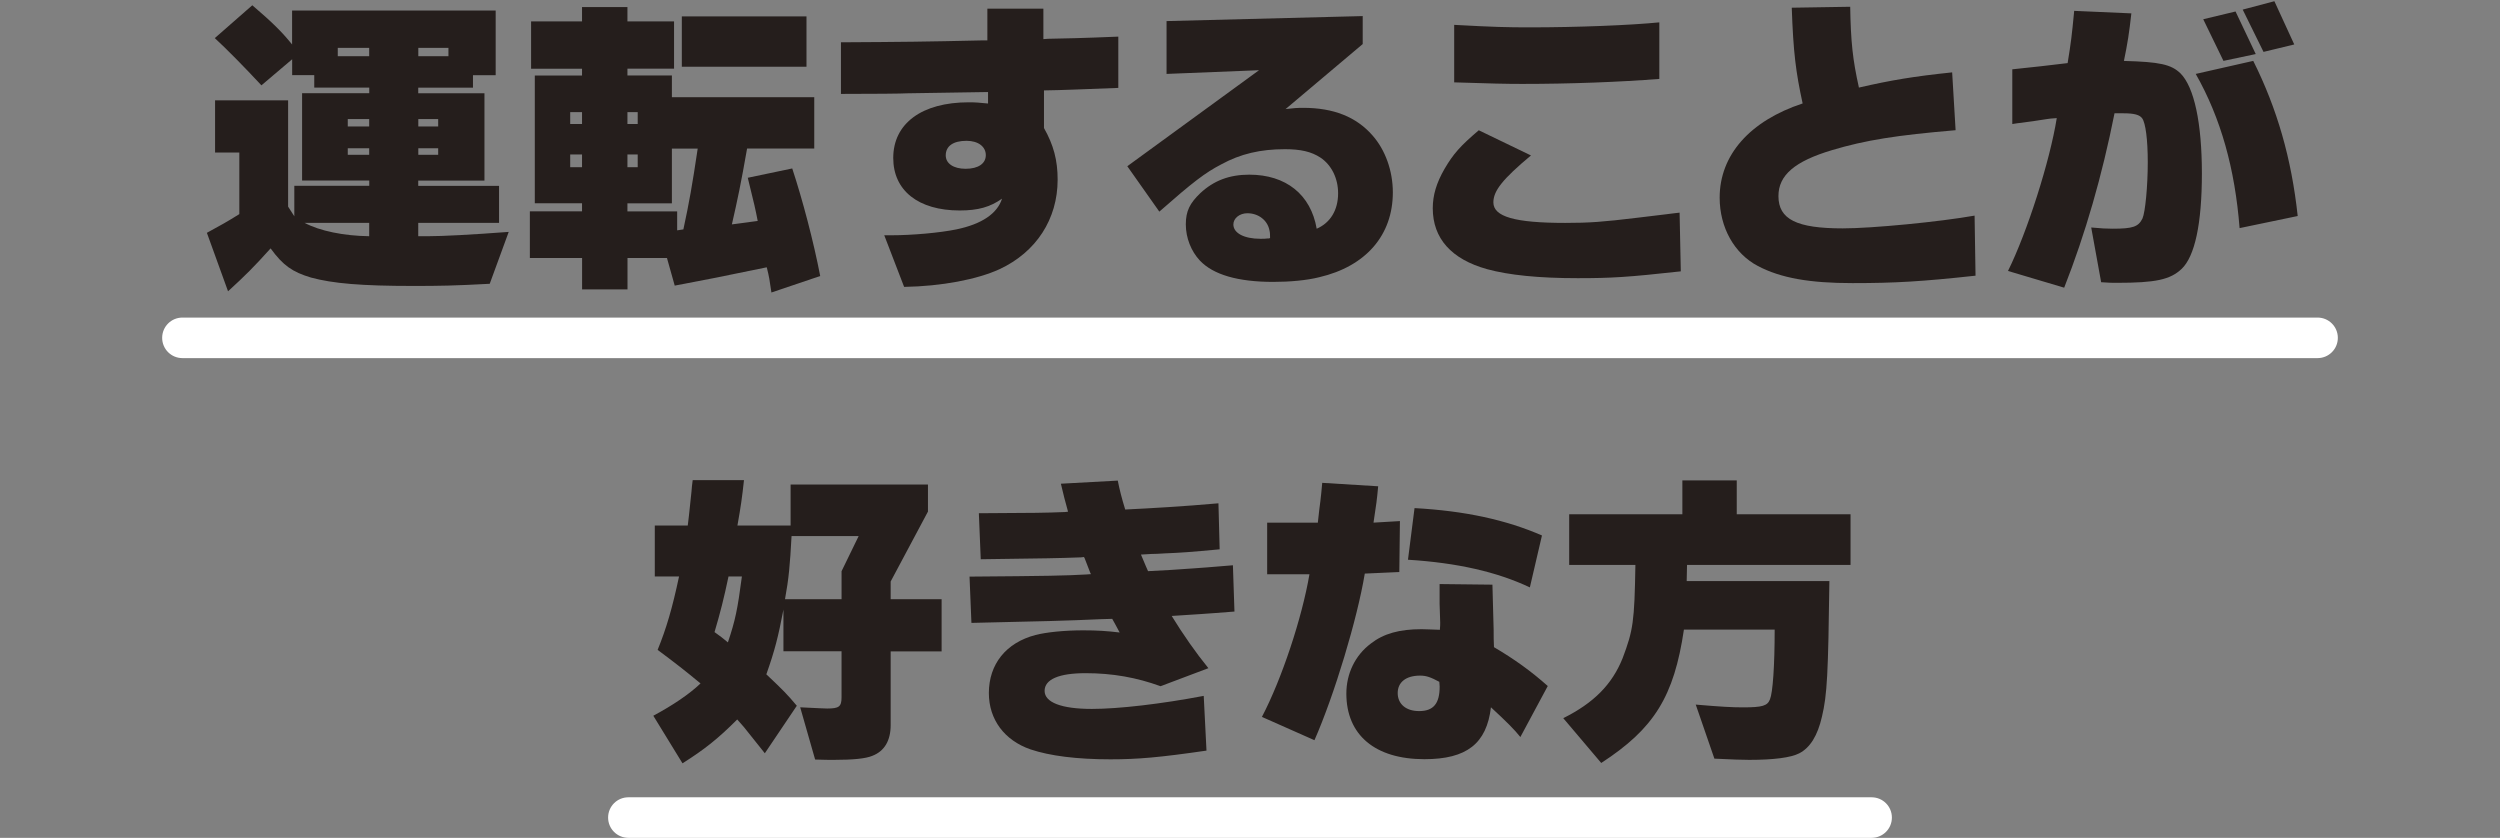
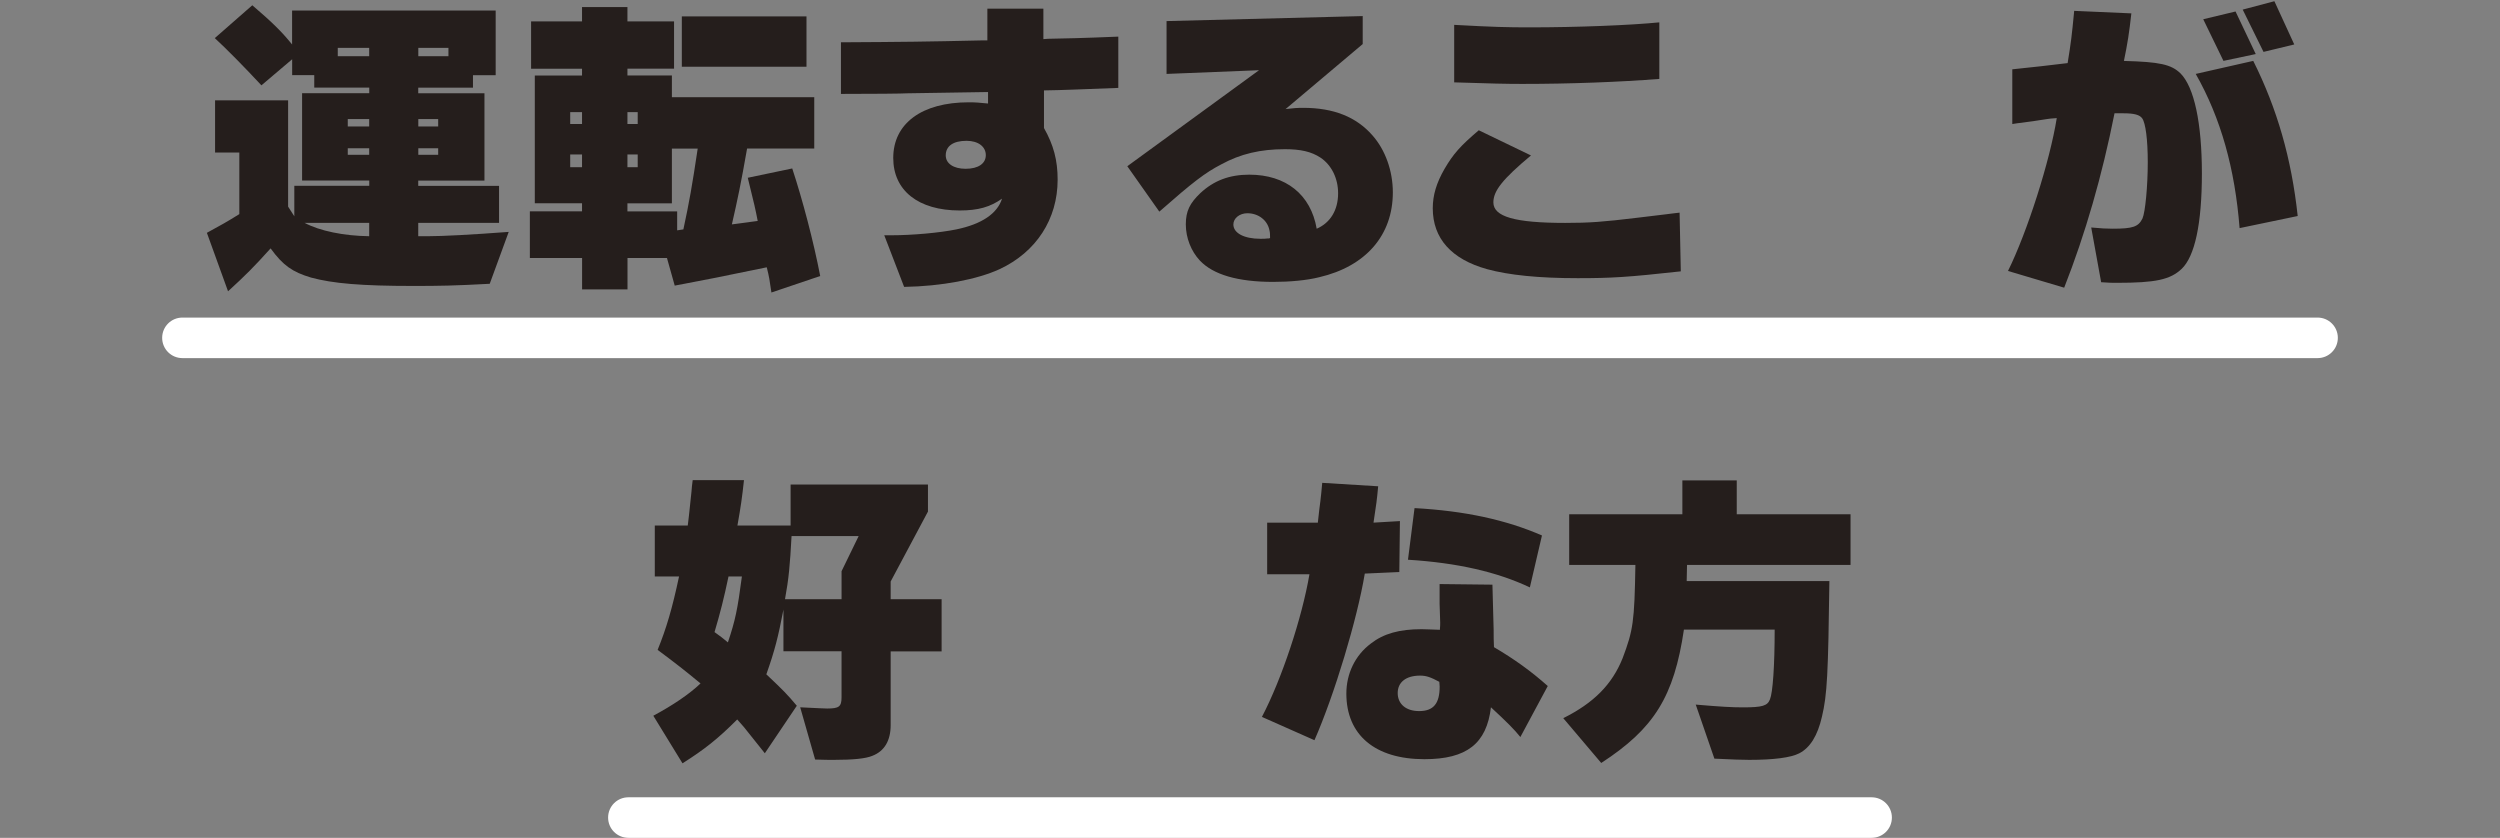
<svg xmlns="http://www.w3.org/2000/svg" id="a" viewBox="0 0 370 124">
  <rect x="0" y="0" width="370" height="124" fill="#808080" stroke="none" />
  <defs>
    <style>.c{fill:#251e1c;}.c,.d{stroke-width:0px;}.d{fill:#fff;}</style>
  </defs>
  <g id="b">
    <path class="c" d="M30.63,34.45c2.35-1.29,2.71-1.47,4.79-2.76v-9.11h-3.59v-7.73h10.81v15.73l.92,1.43v-4.51h11.09v-.78h-9.94v-12.93h9.94v-.83h-8.14v-1.84h-3.27v-2.35l-4.55,3.86c-2.48-2.67-5.2-5.43-6.9-6.99l5.55-4.86c2.9,2.48,4.32,3.86,5.89,5.8V1.56h30.13v9.57h-3.36v1.84h-8.1v.83h9.8v12.93h-9.8v.78h11.96v5.47h-11.96v1.98h1.38c2.25,0,6.58-.23,12.01-.64l-2.81,7.68c-5.11.28-7.5.32-11.27.32-7.78,0-11.96-.37-15.18-1.24-2.76-.83-4.14-1.79-5.98-4.32-2.53,2.81-3.73,4-6.3,6.35l-3.13-8.65h.01ZM45.07,32.98c2.25,1.2,5.8,1.93,9.57,1.98v-1.98h-9.57ZM54.64,8.32v-1.24h-4.65v1.24h4.65ZM54.64,18.72v-1.1h-3.17v1.1h3.17ZM54.64,22.91v-.97h-3.17v.97h3.17ZM66.37,8.32v-1.24h-4.46v1.24h4.46ZM64.85,18.72v-1.1h-2.94v1.1h2.94ZM64.85,22.91v-.97h-2.94v.97h2.94Z" />
    <path class="c" d="M78.41,31.28h7.73v-1.2h-6.99V11.18h6.99v-1.01h-7.54V3.17h7.54V1.05h6.72v2.12h6.9v6.99h-6.9v1.01h6.58v3.22h21.07v7.59h-9.94c-.92,5.24-1.38,7.41-2.25,11.23l3.82-.51c-.37-1.89-.46-2.3-1.47-6.39l6.58-1.38c1.52,4.6,3.17,10.86,4.14,15.92l-7.22,2.44c-.28-1.93-.32-2.25-.69-3.73-7.82,1.61-8.28,1.7-13.62,2.71l-1.15-4.09h-5.84v4.65h-6.72v-4.65h-7.73v-6.9h0ZM86.14,18.35v-1.75h-1.75v1.75h1.75ZM86.14,24.75v-1.89h-1.75v1.89h1.75ZM94.38,18.35v-1.75h-1.52v1.75h1.52ZM100.22,31.28v2.81l.92-.14c.87-4.05,1.29-6.4,2.12-11.96h-3.82v8.1h-6.58v1.2h7.36ZM94.38,24.75v-1.89h-1.52v1.89h1.52ZM100.91,2.43h18.45v7.45h-18.45V2.43Z" />
    <path class="c" d="M146.14,1.28h8.28v4.51l.69-.05c2.53-.05,4.88-.09,10.4-.32v7.59c-6.21.23-7.87.32-11,.37v5.57c1.43,2.53,2.02,4.78,2.02,7.64,0,5.84-3.17,10.72-8.6,13.25-3.31,1.52-8.6,2.53-14.12,2.62l-2.94-7.64h1.01c3.17,0,7.22-.37,9.66-.87,3.77-.78,6.07-2.35,6.76-4.55-1.75,1.24-3.54,1.75-6.26,1.75-6.12,0-9.84-2.94-9.84-7.77,0-5.11,4.23-8.24,11.18-8.24.97,0,1.56.05,2.85.18v-1.7l-3.13.05-3.13.05-5.71.09c-.64.05-5.15.09-9.8.09v-7.64c9.11-.05,12.61-.09,20.84-.28h.83V1.28h0ZM139.97,23c0,1.2,1.15,1.98,2.94,1.98,1.89,0,2.99-.78,2.99-2.02s-1.1-2.12-2.85-2.12c-1.98,0-3.08.78-3.08,2.16Z" />
    <path class="c" d="M186.36,10.39l-13.71.55V3.12l29.03-.74v4.14l-11.41,9.62c1.15-.14,1.75-.18,2.62-.18,4.46,0,7.82,1.33,10.21,4.05,1.93,2.16,3.04,5.29,3.04,8.46,0,6.35-4,10.95-10.9,12.56-1.84.46-4.32.69-6.81.69-5.2,0-8.88-1.06-10.86-3.17-1.29-1.38-2.07-3.36-2.07-5.34s.6-3.13,2.12-4.6c2.02-1.89,4.33-2.76,7.27-2.76,5.43,0,9.11,2.94,9.98,8,2.02-.87,3.17-2.76,3.17-5.24,0-2.21-.97-4.19-2.62-5.29-1.33-.87-2.9-1.24-5.25-1.24-3.63,0-6.58.69-9.43,2.25-2.39,1.24-4.19,2.62-9.16,6.99l-4.74-6.72,19.51-14.22h.01ZM187.97,35.24c0-.41,0-.83-.09-1.15-.28-1.47-1.61-2.53-3.27-2.53-1.15,0-2.07.74-2.07,1.66,0,1.29,1.61,2.12,4,2.12.51,0,.74,0,1.06-.05h.18l.18-.05h.01Z" />
    <path class="c" d="M226.59,23c-4.19,3.5-5.57,5.24-5.57,6.95,0,2.12,3.17,3.04,10.63,3.04,3.54,0,5.57-.14,10.81-.78l4.23-.51c.78-.09,1.01-.14,1.89-.23l.18,8.69c-7.91.87-10.26,1.01-15.27,1.01-5.8,0-10.21-.46-13.39-1.33-5.29-1.47-8.05-4.55-8.05-9.02,0-1.93.55-3.77,1.75-5.84,1.29-2.21,2.35-3.4,5.06-5.7l7.73,3.73h0ZM245.59,11.68c-5.93.46-13.2.74-20.29.74-2.44,0-4.46-.05-10.08-.23V3.68c5.84.32,7.87.37,11.13.37,7.18,0,15-.32,19.23-.74v8.37h.01Z" />
-     <path class="c" d="M292.38,40.8c-7.96.87-11.92,1.1-18.22,1.1s-10.58-.74-13.99-2.53c-3.5-1.84-5.66-5.7-5.66-10.12,0-6.3,4.46-11.36,12.28-13.94-1.01-4.65-1.38-7.54-1.61-14.17l8.65-.14c.09,5.24.37,7.82,1.29,11.96,4.78-1.1,8.14-1.66,13.8-2.25l.51,8.56c-8.74.74-13.34,1.47-18.26,2.94-5.57,1.66-7.96,3.73-7.96,6.81,0,3.45,2.71,4.78,9.52,4.78,4.37,0,14.35-.97,19.51-1.89l.14,8.88h0Z" />
    <path class="c" d="M297.18,40.11c2.85-5.75,6.21-16.29,7.22-22.63-.74.05-1.2.09-1.43.14-.6.09-1.2.18-1.84.28-.69.09-1.38.18-2.02.28-.23,0-.69.09-1.29.18v-8.1l4.28-.46,3.91-.46c.51-3.17.6-3.86.97-7.73l8.46.37c-.32,2.9-.55,4.37-1.1,7.04,5.29.14,6.99.51,8.37,1.84,2.02,2.02,3.17,7.31,3.17,14.81s-1.06,12.28-2.99,14.12c-1.7,1.61-3.86,2.07-9.62,2.07-.55,0-1.2,0-2.3-.09l-1.47-8.1c1.56.14,2.21.18,3.17.18,2.99,0,3.82-.28,4.42-1.52.41-.92.78-4.78.78-8.33,0-3.31-.32-5.8-.83-6.49-.37-.51-1.15-.74-2.76-.74h-1.33c-1.84,9.25-4.32,17.85-7.45,25.81l-8.33-2.48h0ZM331.46,33.76c-.69-8.79-2.76-16.24-6.49-22.82l8.51-1.93c3.54,7.08,5.66,14.45,6.58,22.96l-8.6,1.79ZM326.07,2.85l4.79-1.15,2.99,6.3-4.78,1.01-2.99-6.16s-.01,0-.01,0ZM339.55,6.58l-4.55,1.1-3.08-6.26,4.69-1.24,2.94,6.4h0Z" />
    <path class="c" d="M113.2,111.49c-.32-.41-.69-.87-1.06-1.33-1.06-1.33-1.75-2.21-2.02-2.53-.14-.18-.55-.64-1.01-1.15-2.9,2.9-4.88,4.46-8.1,6.49l-4.32-7.04c2.9-1.56,5.29-3.17,6.99-4.78-2.39-1.98-3.77-3.04-6.35-4.97,1.29-3.17,2.16-6.12,3.17-10.86h-3.59v-7.54h4.88c.09-.69.14-1.29.18-1.52l.37-3.5c.05-.55.09-1.15.18-1.7h7.59c-.28,2.58-.46,3.86-.97,6.72h7.87v-6.07h20.33v4l-5.52,10.35v2.62h7.54v7.73h-7.54v10.9c0,2.3-.92,3.86-2.71,4.55-.97.41-2.81.6-5.71.6-.55,0-1.52,0-2.76-.05l-2.21-7.73c2.9.14,3.59.18,4,.18,1.75,0,2.12-.28,2.12-1.66v-6.81h-8.6v-6.16c-.78,4.05-1.29,6.07-2.53,9.57,2.44,2.3,3.08,2.94,4.51,4.65l-4.74,7.04h0ZM107.82,85.32c-.69,3.27-1.2,5.29-2.07,8.23.92.64,1.06.78,1.98,1.52,1.1-3.27,1.43-4.88,2.07-9.75h-1.98ZM117.15,79.34c-.23,4.28-.41,6.3-.97,9.34h8.37v-4.14l2.53-5.2h-9.94.01Z" />
-     <path class="c" d="M168.85,82.05c.74,1.7.87,2.12,1.06,2.48l3.36-.18,3.36-.23c.23,0,3.08-.23,5.84-.46l.23,6.85c-2.39.18-4.09.32-4.97.37l-2.16.14-2.16.14c1.66,2.71,3.59,5.47,5.43,7.73l-7.08,2.67c-3.54-1.29-7.13-1.93-11.09-1.93s-6.07.92-6.07,2.62,2.48,2.67,6.99,2.67c4,0,10.3-.74,16.56-1.93l.41,8.1c-6.95,1.01-10.17,1.29-14.22,1.29-4.97,0-8.97-.51-11.82-1.47-3.86-1.33-6.17-4.42-6.17-8.33,0-4.28,2.53-7.45,6.9-8.6,1.61-.41,4.23-.69,7.08-.69,2.02,0,3.45.09,5.38.32-.6-1.1-.83-1.56-1.1-2.02l-1.7.05c-5.06.23-8.74.32-19.14.55l-.28-6.85c11.59-.09,14.17-.14,17.34-.32l.64-.05-.09-.14-.87-2.25-.09-.14-.41.05c-3.91.14-4.55.14-14.86.28l-.28-6.81c8.65-.05,9.57-.05,12.79-.18l.41-.05c-.46-1.66-.64-2.35-1.06-4.14l8.42-.46c.28,1.38.55,2.48,1.1,4.28,3.73-.18,8.65-.46,13.8-.92l.18,6.81c-4.37.41-5.75.51-8.1.6-.78.05-1.47.09-2.07.09l-1.52.09.03-.03h0Z" />
    <path class="c" d="M186.76,106.11c2.94-5.61,5.93-14.63,7.04-21.12h-6.26v-7.64h7.5c.23-2.02.23-2.16.37-3.13.14-1.1.14-1.33.28-2.76l8.28.51c-.18,1.98-.28,2.71-.69,5.38l3.91-.23-.09,7.54-5.11.23c-1.1,6.67-4.51,17.99-7.45,24.66l-7.78-3.45h0ZM225.03,109.1c-.92-1.15-1.98-2.21-4.37-4.42-.64,5.38-3.59,7.68-9.85,7.68-7.31,0-11.55-3.59-11.55-9.71,0-2.94,1.29-5.66,3.63-7.41,1.89-1.47,4.23-2.12,7.5-2.12.51,0,1.47.05,2.71.09.05-.46.05-.92.05-1.06,0-.28-.05-1.24-.09-2.81v-2.9l7.82.09.18,6.67c0,1.24,0,1.38.05,2.58,3.04,1.79,5.47,3.54,7.96,5.75l-4.05,7.54v.03h0ZM213.02,100.91c-1.29-.69-1.93-.92-2.85-.92-2.07,0-3.31.97-3.31,2.58s1.2,2.67,3.17,2.67c2.12,0,3.04-1.1,3.04-3.63l-.05-.69h0ZM226.41,86.93c-4.88-2.3-10.72-3.63-18.03-4.09l.97-7.64c7.5.41,13.57,1.75,18.86,4.05l-1.79,7.68h-.01Z" />
    <path class="c" d="M231.36,106.29c4.51-2.25,7.22-4.97,8.79-8.88,1.56-4.14,1.75-5.38,1.89-13.8h-9.8v-7.5h16.75v-5.01h8.05v5.01h16.84v7.5h-24.2l-.05,2.39h21.12c-.18,13.66-.32,16.79-1.1,20.06-.64,2.81-1.75,4.6-3.36,5.43-1.24.64-3.77.97-7.41.97-1.15,0-2.3-.05-5.15-.18l-2.76-8c3.73.32,5.38.41,6.99.41,2.9,0,3.63-.23,4-1.2.41-1.01.69-4.88.69-10.31h-13.43c-1.47,9.89-4.37,14.63-12.24,19.74l-5.61-6.62h0Z" />
    <path class="d" d="M343,53H27c-1.66,0-3-1.34-3-3s1.34-3,3-3h316c1.66,0,3,1.34,3,3s-1.34,3-3,3Z" />
    <path class="d" d="M277,124H93c-1.66,0-3-1.34-3-3s1.34-3,3-3h184c1.66,0,3,1.34,3,3s-1.34,3-3,3Z" />
  </g>
</svg>